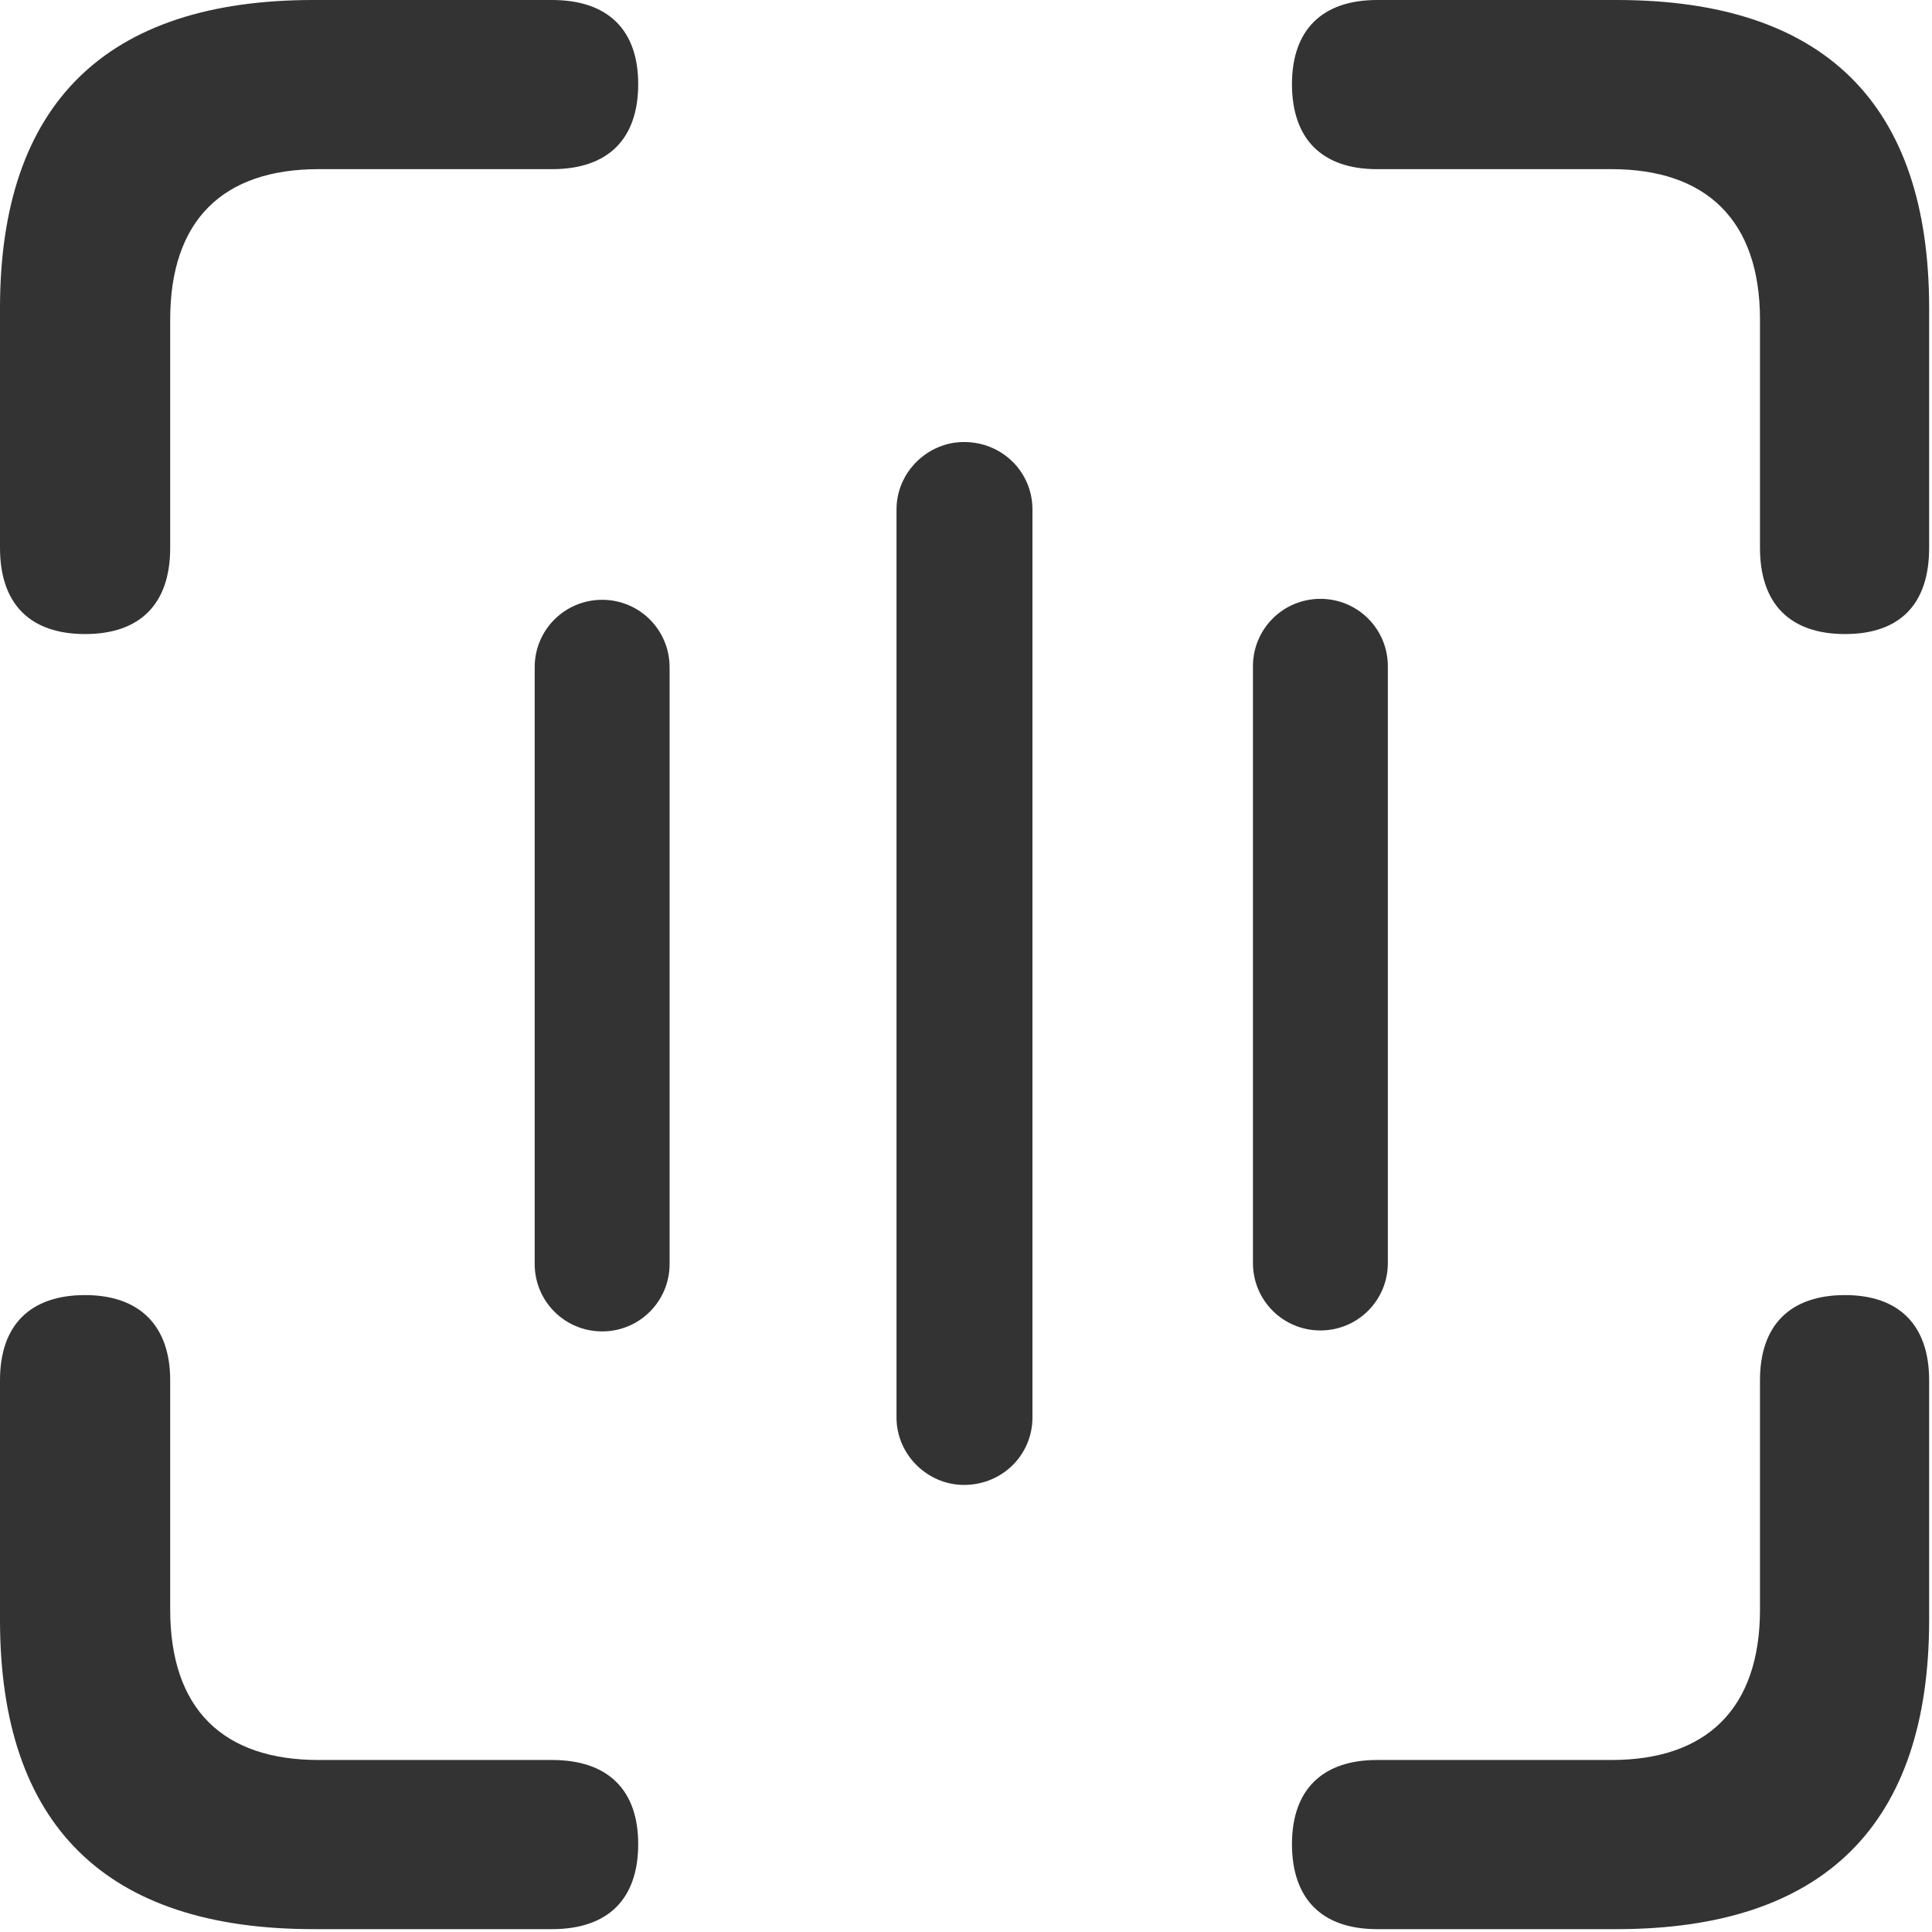
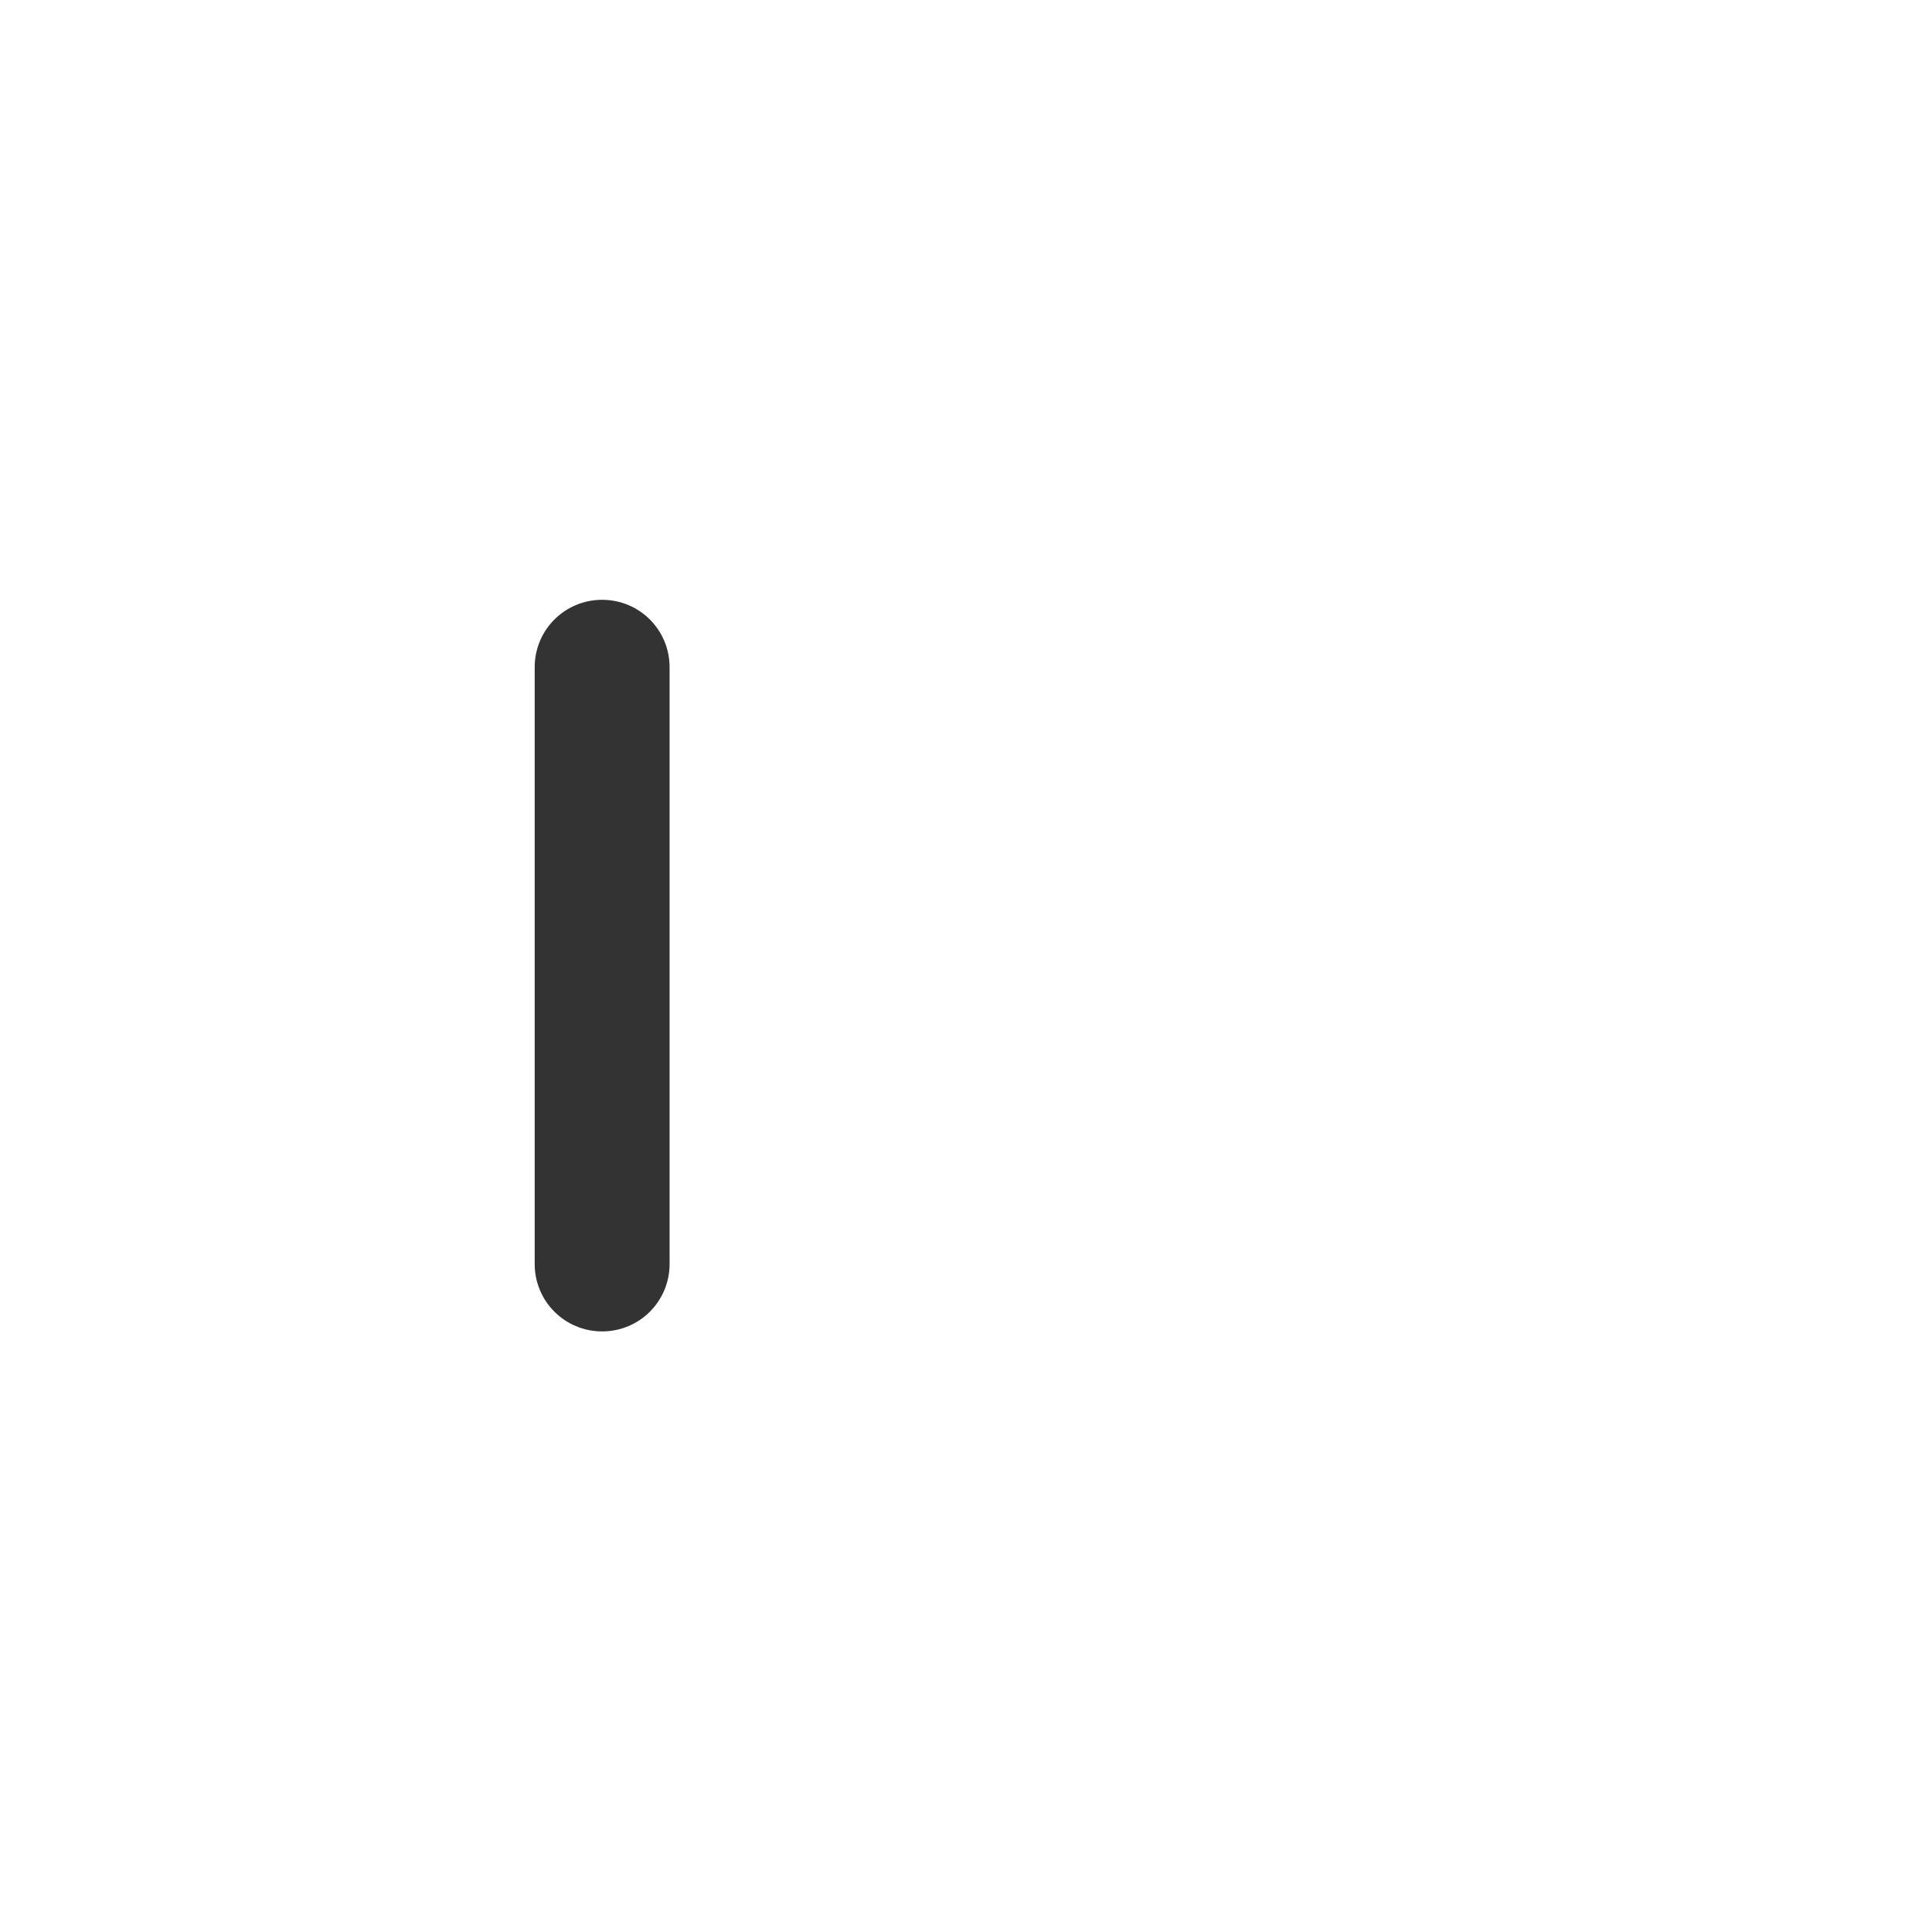
<svg xmlns="http://www.w3.org/2000/svg" version="1.1" width="271" height="271">
  <svg width="271" height="271" viewBox="0 0 271 271" fill="none">
-     <path d="M11.936 88.938C4.221 88.938 0 84.717 0 76.856V43.232C0 14.556 14.847 0 43.959 0H77.439C85.299 0 89.52 4.221 89.52 11.79C89.52 19.505 85.299 23.727 77.439 23.727H44.687C31.296 23.727 23.872 30.859 23.872 44.833V76.856C23.872 84.717 19.651 88.938 11.936 88.938ZM258.808 88.938C251.093 88.938 246.872 84.717 246.872 76.856V44.833C246.872 30.859 239.303 23.727 226.057 23.727H193.16C185.445 23.727 181.224 19.505 181.224 11.79C181.224 4.221 185.445 0 193.16 0H226.785C255.897 0 270.599 14.556 270.599 43.232V76.856C270.599 84.717 266.523 88.938 258.808 88.938ZM43.959 270.599C14.847 270.599 0 256.042 0 227.221V193.597C0 185.882 4.221 181.661 11.936 181.661C19.505 181.661 23.872 185.882 23.872 193.597V225.766C23.872 239.74 31.296 246.872 44.687 246.872H77.439C85.299 246.872 89.52 251.093 89.52 258.663C89.52 266.377 85.299 270.599 77.439 270.599H43.959ZM193.16 270.599C185.445 270.599 181.224 266.377 181.224 258.663C181.224 251.093 185.445 246.872 193.16 246.872H226.057C239.303 246.872 246.872 239.74 246.872 225.766V193.597C246.872 185.882 251.093 181.661 258.808 181.661C266.377 181.661 270.599 185.882 270.599 193.597V227.221C270.599 255.897 255.897 270.599 226.785 270.599H193.16Z" fill="#333333" />
-     <path d="M125.753 198.828C125.753 204.068 130.12 208.289 135.214 208.289C140.6 208.289 144.821 204.068 144.821 198.828L144.821 71.461C144.821 66.221 140.6 62 135.214 62C130.12 62 125.753 66.221 125.753 71.461L125.753 198.828Z" fill="#333333" />
-     <path d="M175.75 177.16C175.75 182.4 179.971 186.621 185.211 186.621C190.452 186.621 194.673 182.4 194.673 177.16L194.673 93.462C194.673 88.222 190.452 84 185.211 84C179.971 84 175.75 88.222 175.75 93.462L175.75 177.16Z" fill="#333333" />
    <path d="M75 177.293C75 182.534 79.221 186.755 84.462 186.755C89.702 186.755 93.923 182.534 93.923 177.293L93.923 93.596C93.923 88.355 89.702 84.134 84.462 84.134C79.221 84.134 75 88.355 75 93.596L75 177.293Z" fill="#333333" />
  </svg>
  <style>
</style>
</svg>